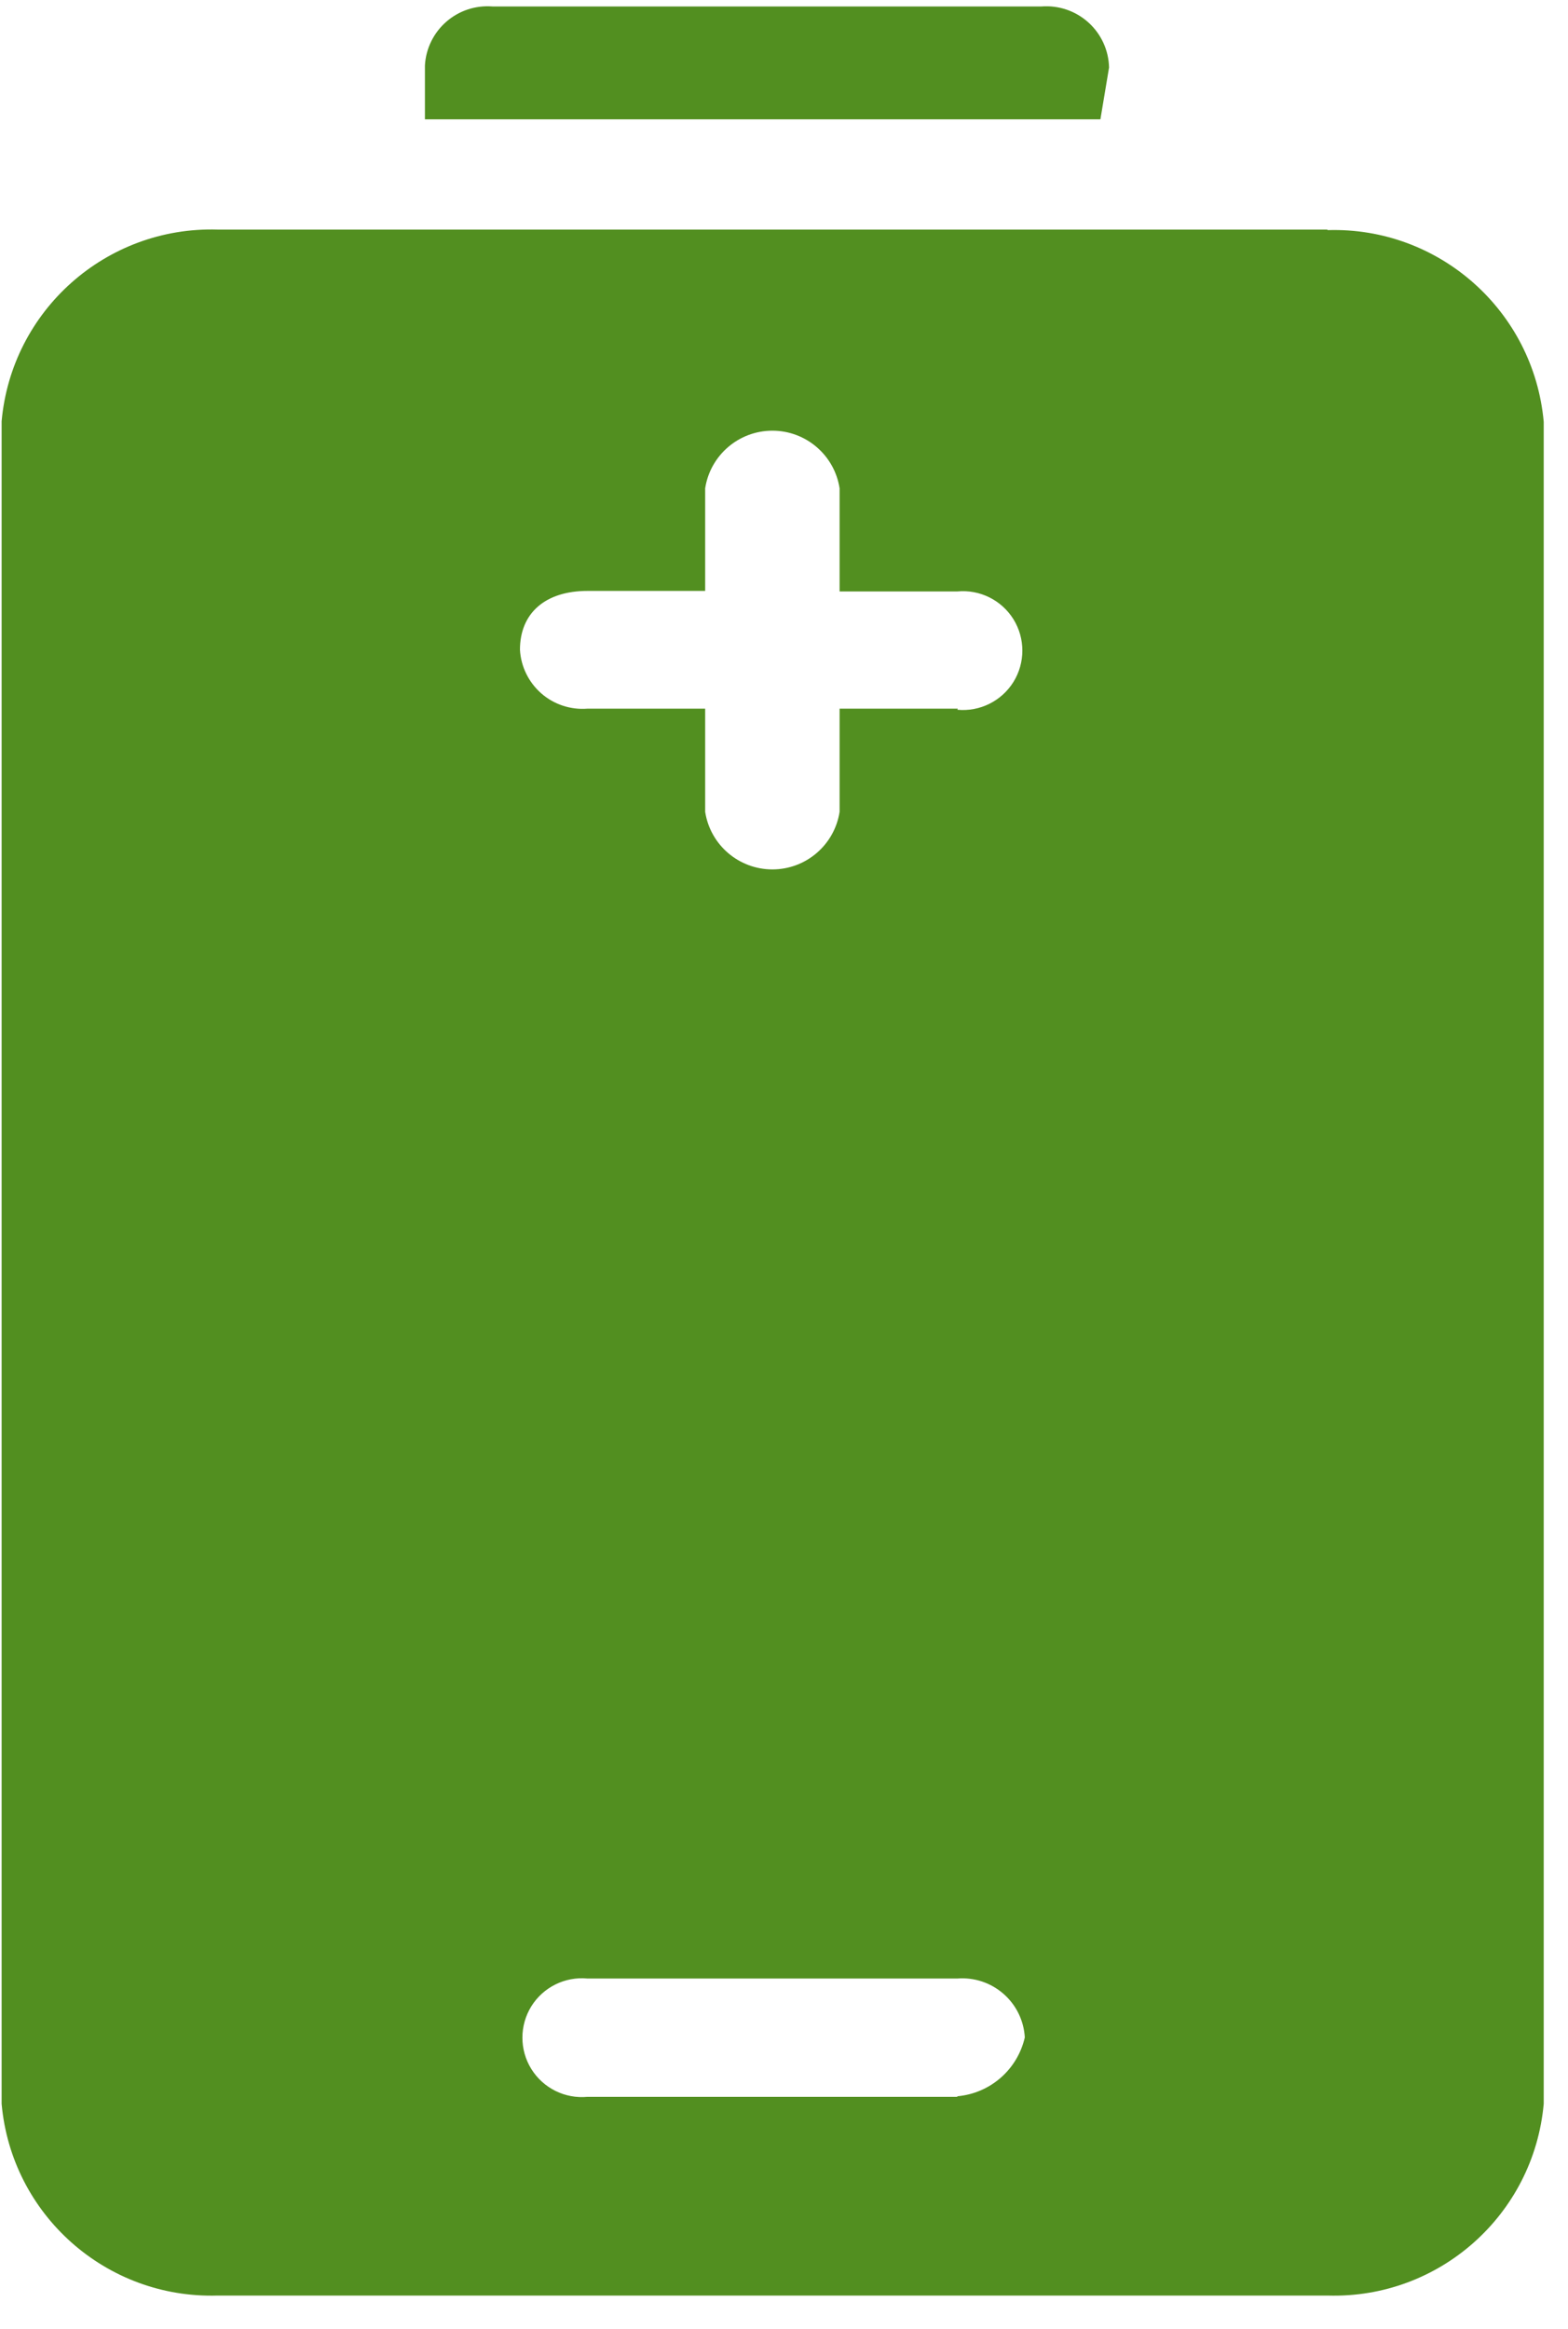
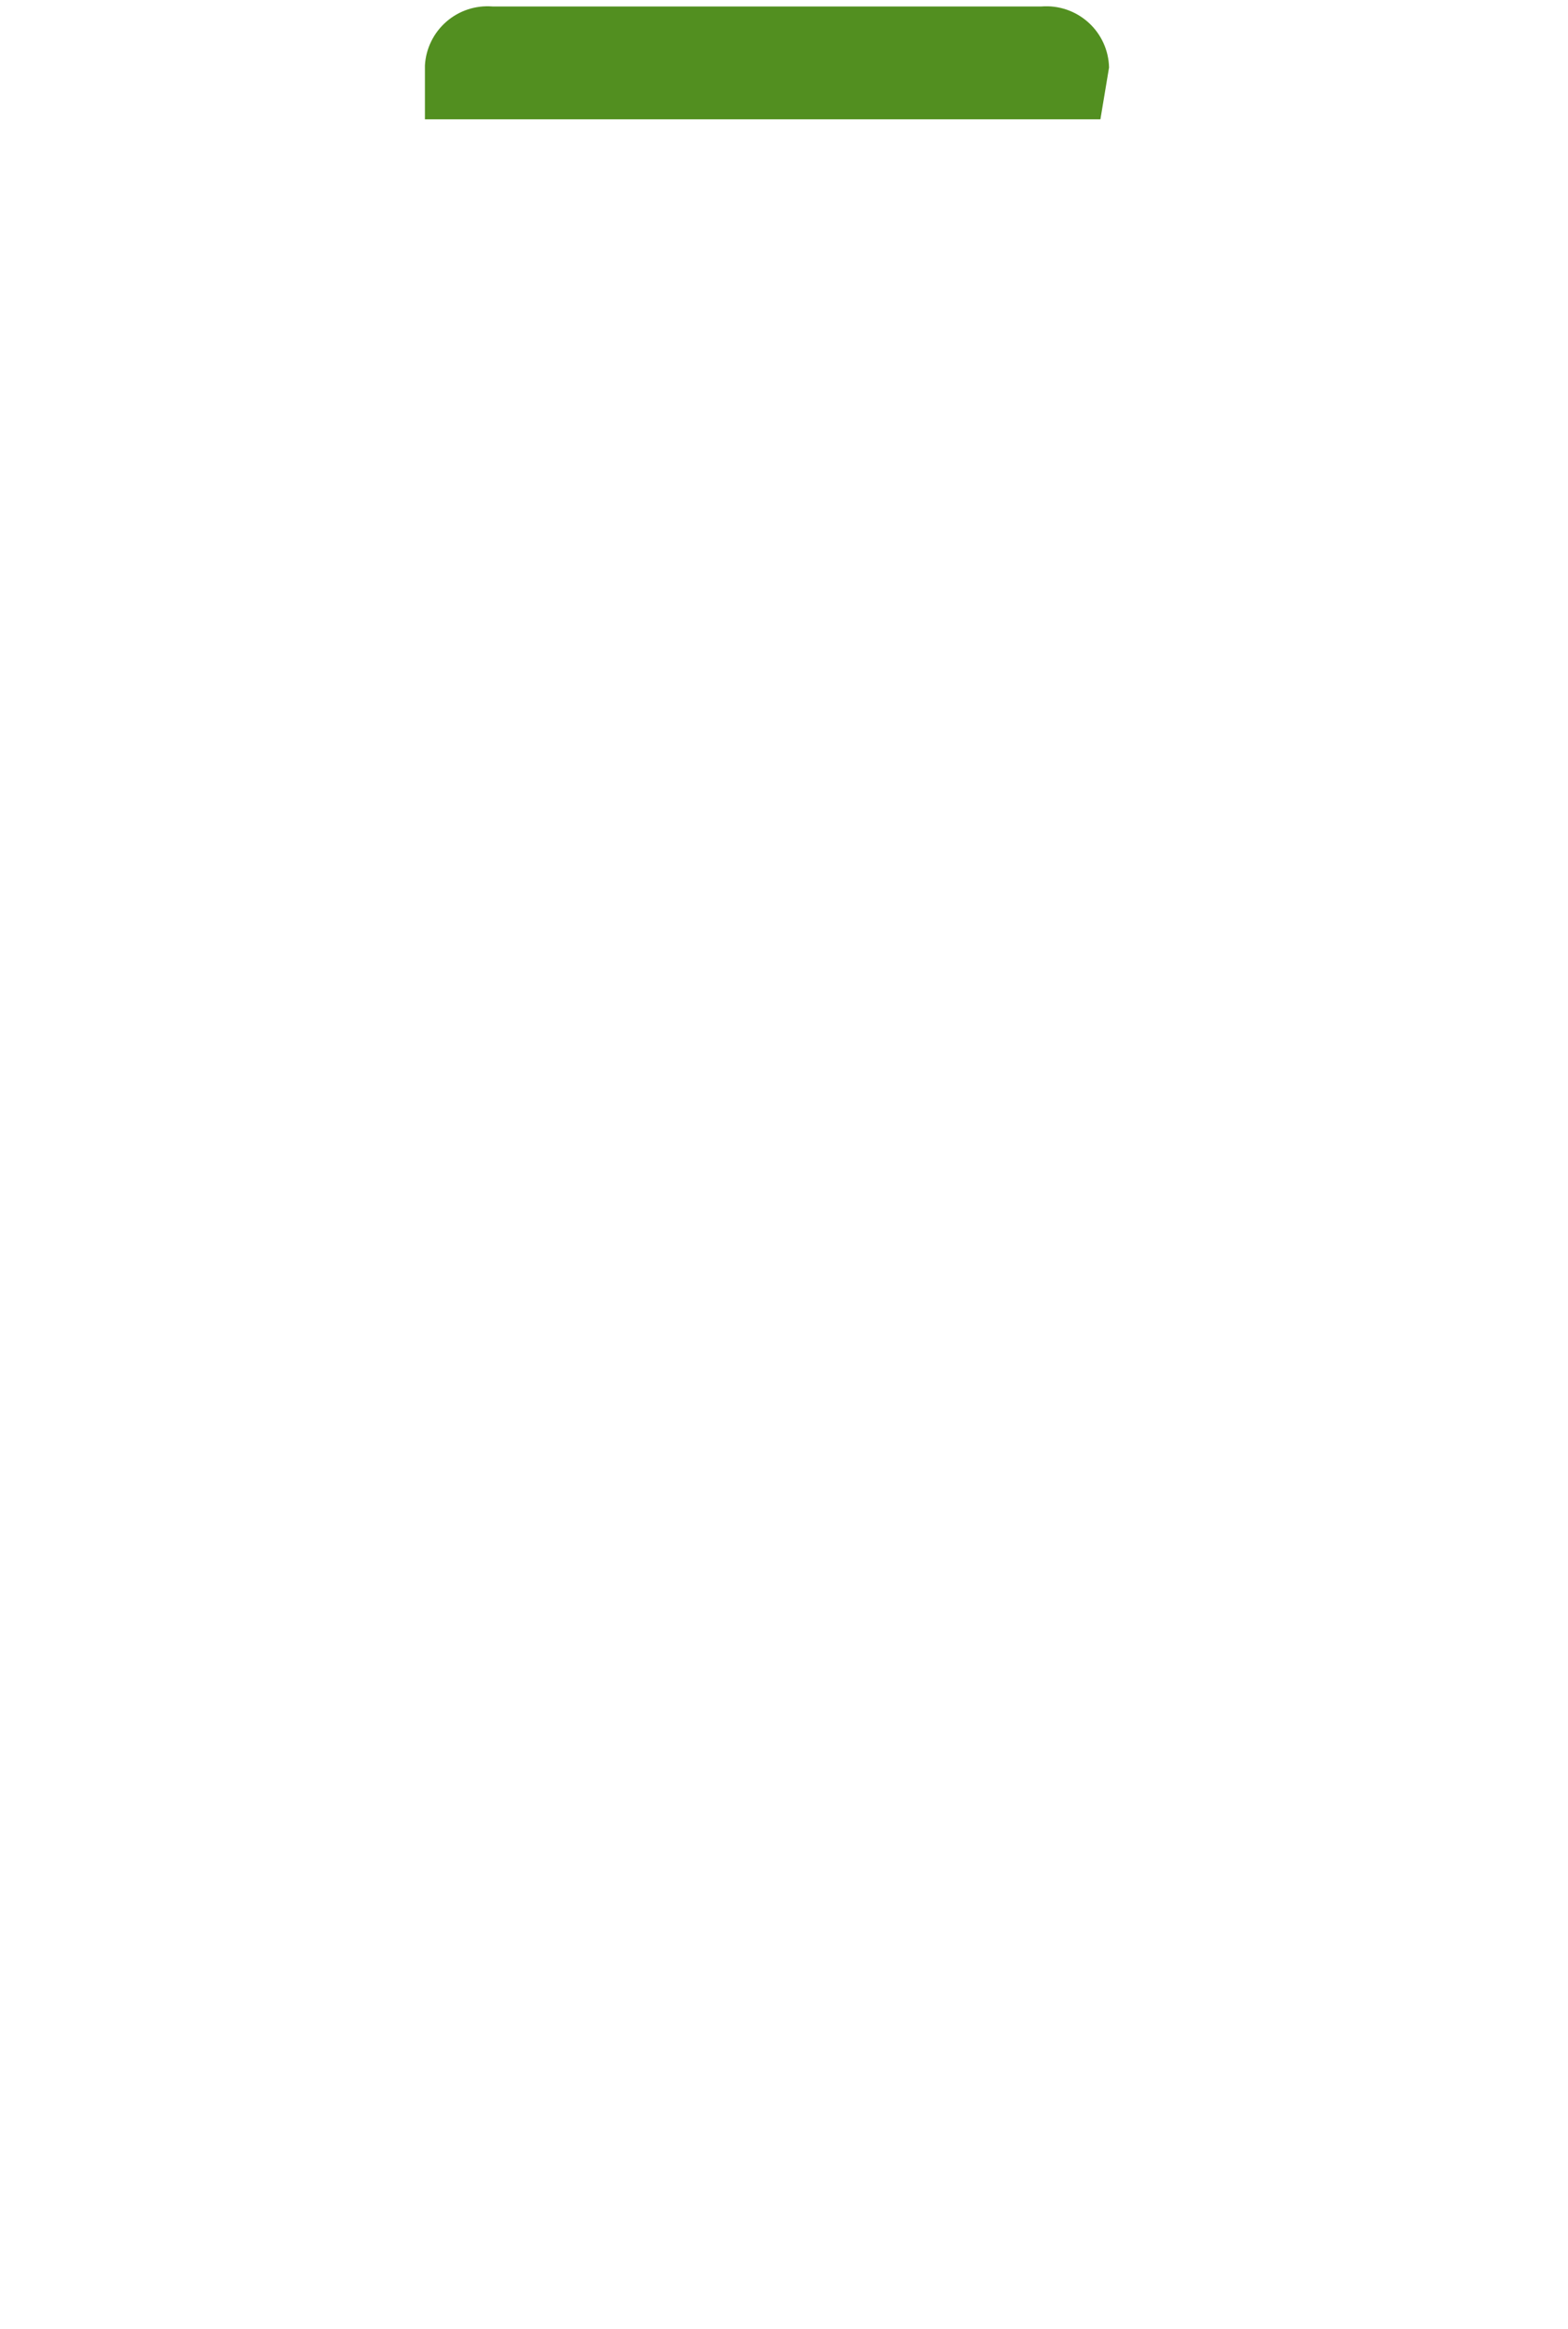
<svg xmlns="http://www.w3.org/2000/svg" width="33px" height="49px" viewBox="0 0 33 49" version="1.1">
  <title>Group 7</title>
  <desc>Created with Sketch.</desc>
  <defs />
  <g id="07-Environment" stroke="none" stroke-width="1" fill="none" fill-rule="evenodd">
    <g id="07b-Environment---popup-footprint" transform="translate(-1031, -452)" fill="#528F20" fill-rule="nonzero">
      <g id="Group-7" transform="translate(1030, 451)">
        <path d="M24.341,2.42 C24.333,2.058 24.176,1.716 23.907,1.473 C23.638,1.23 23.282,1.108 22.92,1.136 L11.364,1.136 C11.01,1.108 10.66,1.224 10.393,1.457 C10.126,1.69 9.963,2.021 9.943,2.375 L9.943,3.511 L24.159,3.511 L24.341,2.42 Z" id="Shape" />
-         <path d="M21.159,15.909 L18.67,15.909 L18.67,18.08 C18.562,18.777 17.961,19.291 17.256,19.291 C16.55,19.291 15.949,18.777 15.841,18.08 L15.841,15.909 L13.364,15.909 C13.01,15.937 12.66,15.822 12.393,15.589 C12.126,15.355 11.963,15.025 11.943,14.67 C11.943,13.898 12.477,13.432 13.364,13.432 L15.841,13.432 L15.841,11.273 C15.949,10.575 16.55,10.061 17.256,10.061 C17.961,10.061 18.562,10.575 18.67,11.273 L18.67,13.443 L21.148,13.443 C21.621,13.398 22.078,13.625 22.329,14.028 C22.579,14.432 22.579,14.943 22.329,15.347 C22.078,15.75 21.621,15.977 21.148,15.932 M21.148,45.114 L13.364,45.114 C12.891,45.159 12.433,44.932 12.182,44.528 C11.932,44.125 11.932,43.614 12.182,43.21 C12.433,42.807 12.891,42.58 13.364,42.625 L21.148,42.625 C21.501,42.597 21.851,42.712 22.118,42.946 C22.386,43.179 22.548,43.51 22.568,43.864 C22.413,44.541 21.84,45.041 21.148,45.102 M28.932,5.83 L5.58,5.83 C3.236,5.76 1.243,7.528 1.034,9.864 L1.034,45.261 C1.243,47.597 3.236,49.365 5.58,49.295 L28.943,49.295 C31.287,49.365 33.279,47.597 33.489,45.261 L33.489,9.875 C33.279,7.54 31.287,5.771 28.943,5.841" id="Shape" />
      </g>
    </g>
  </g>
</svg>